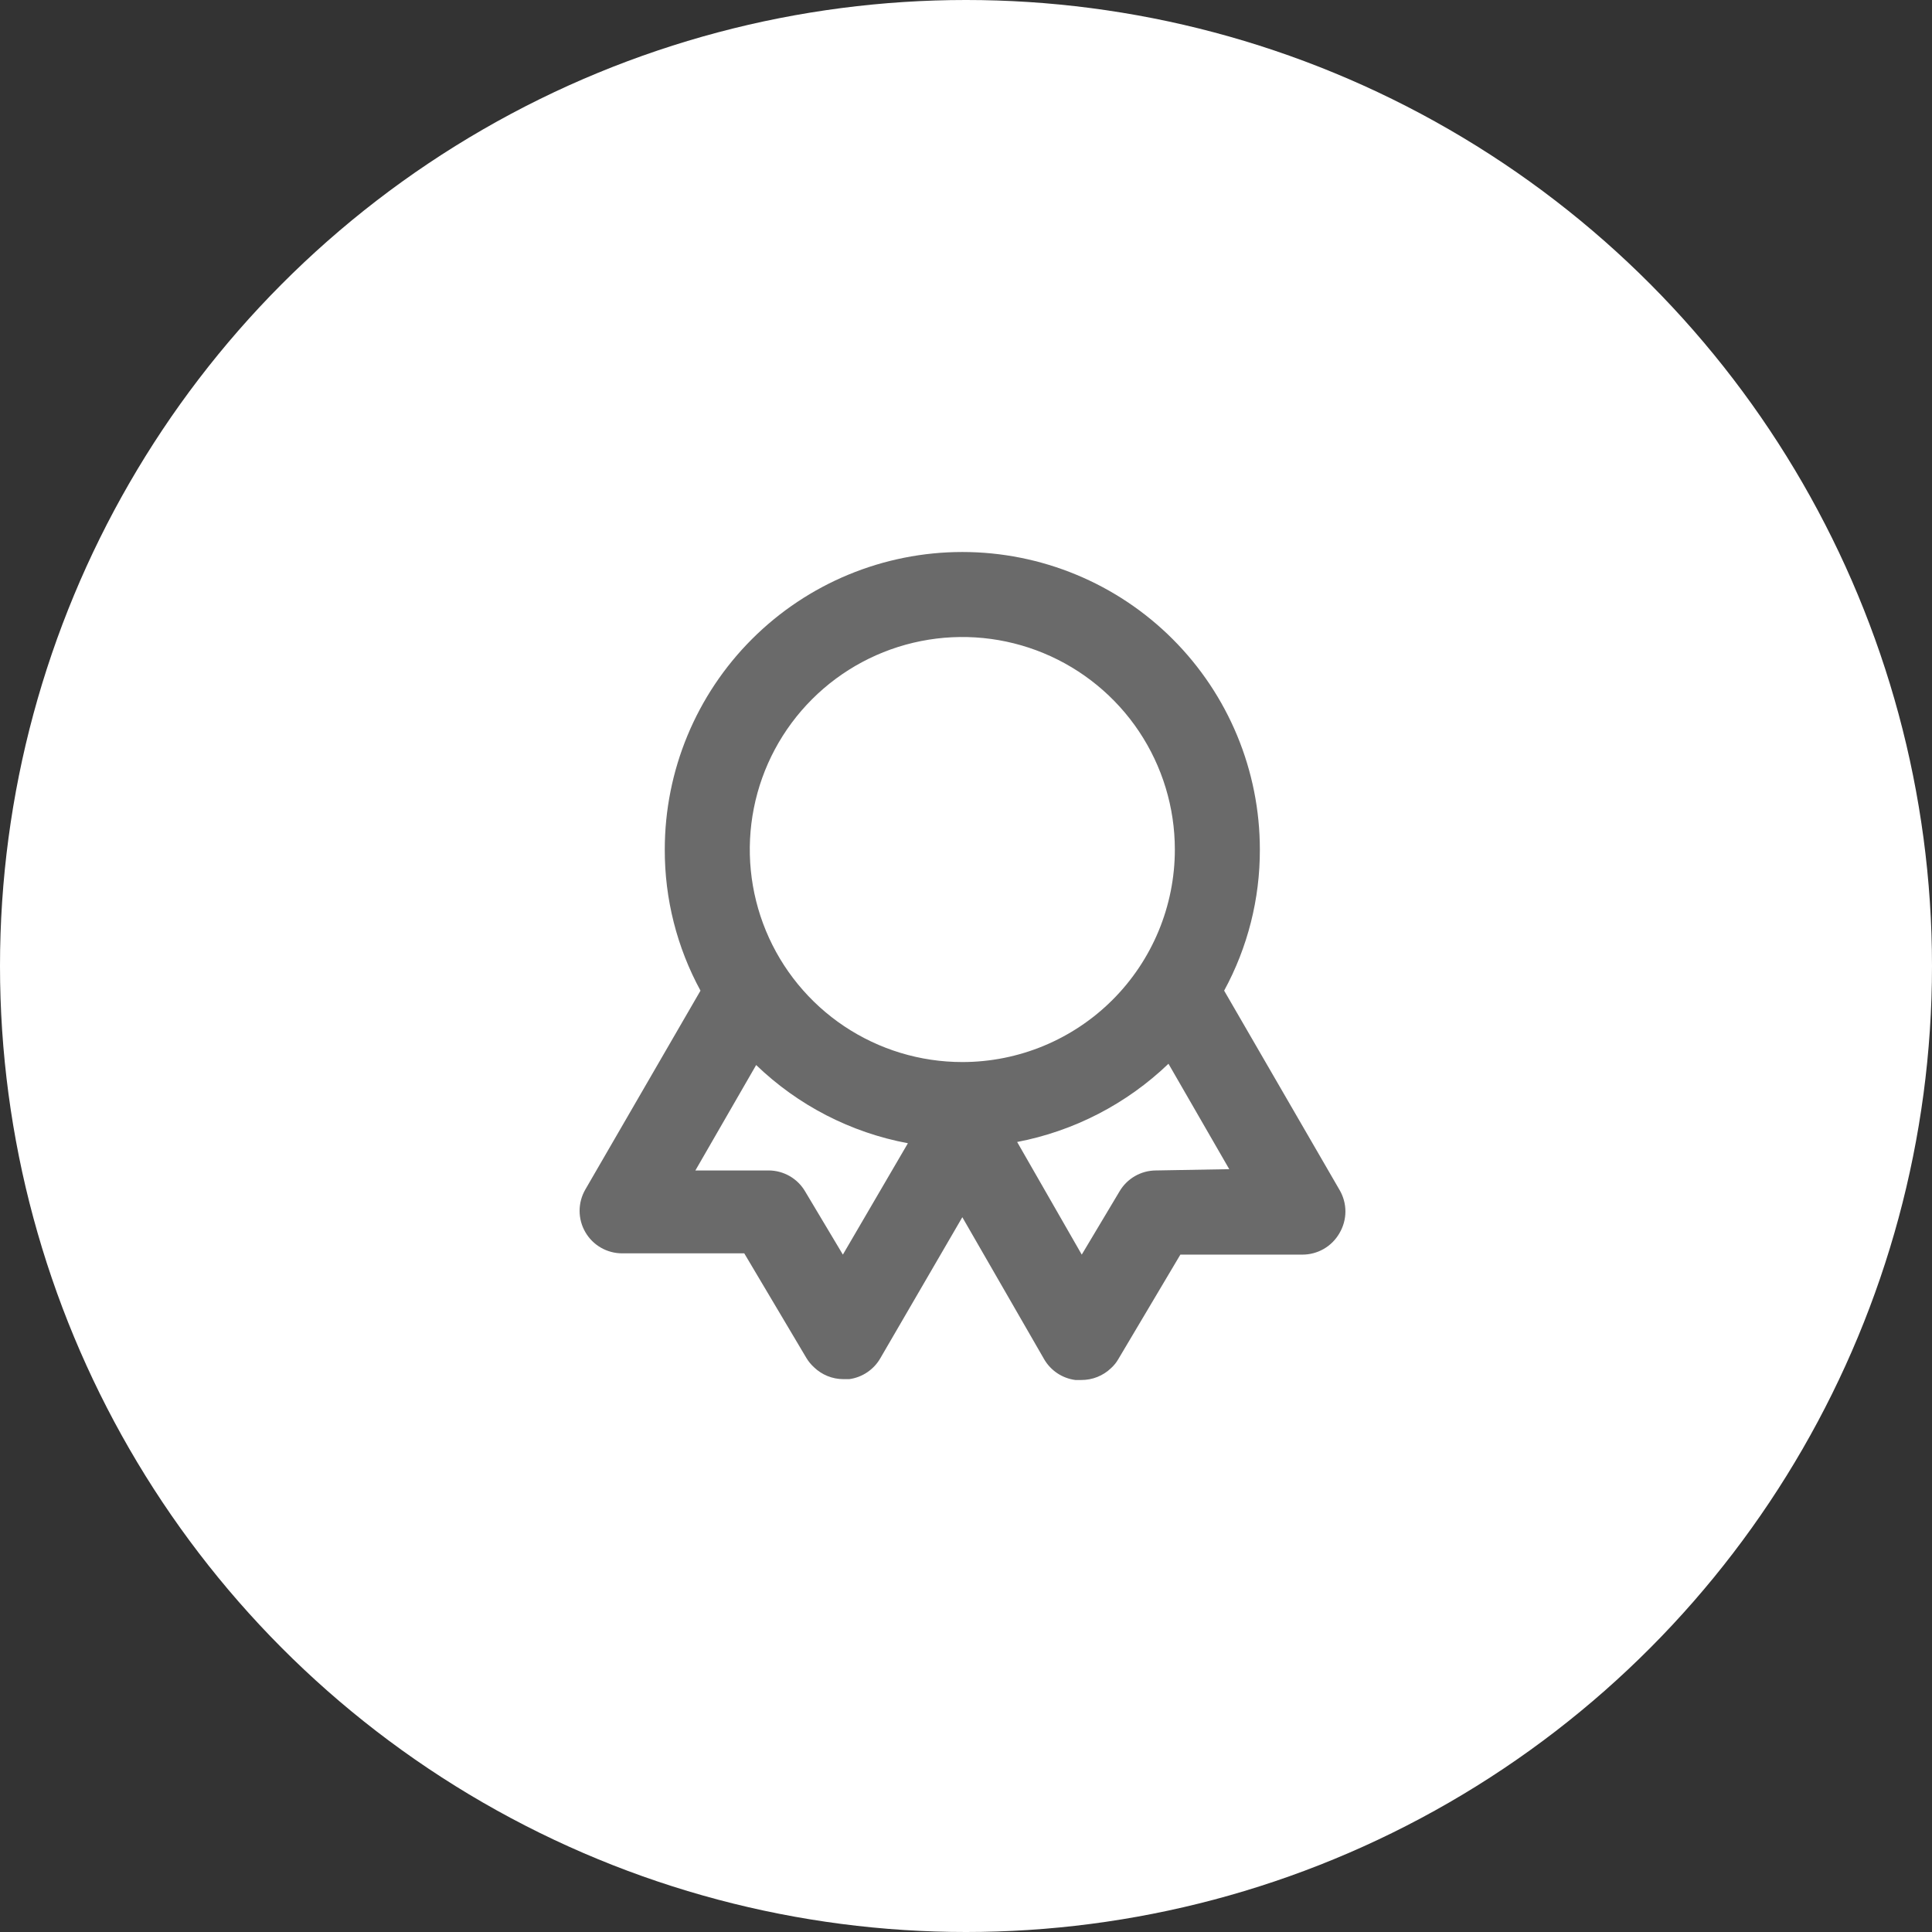
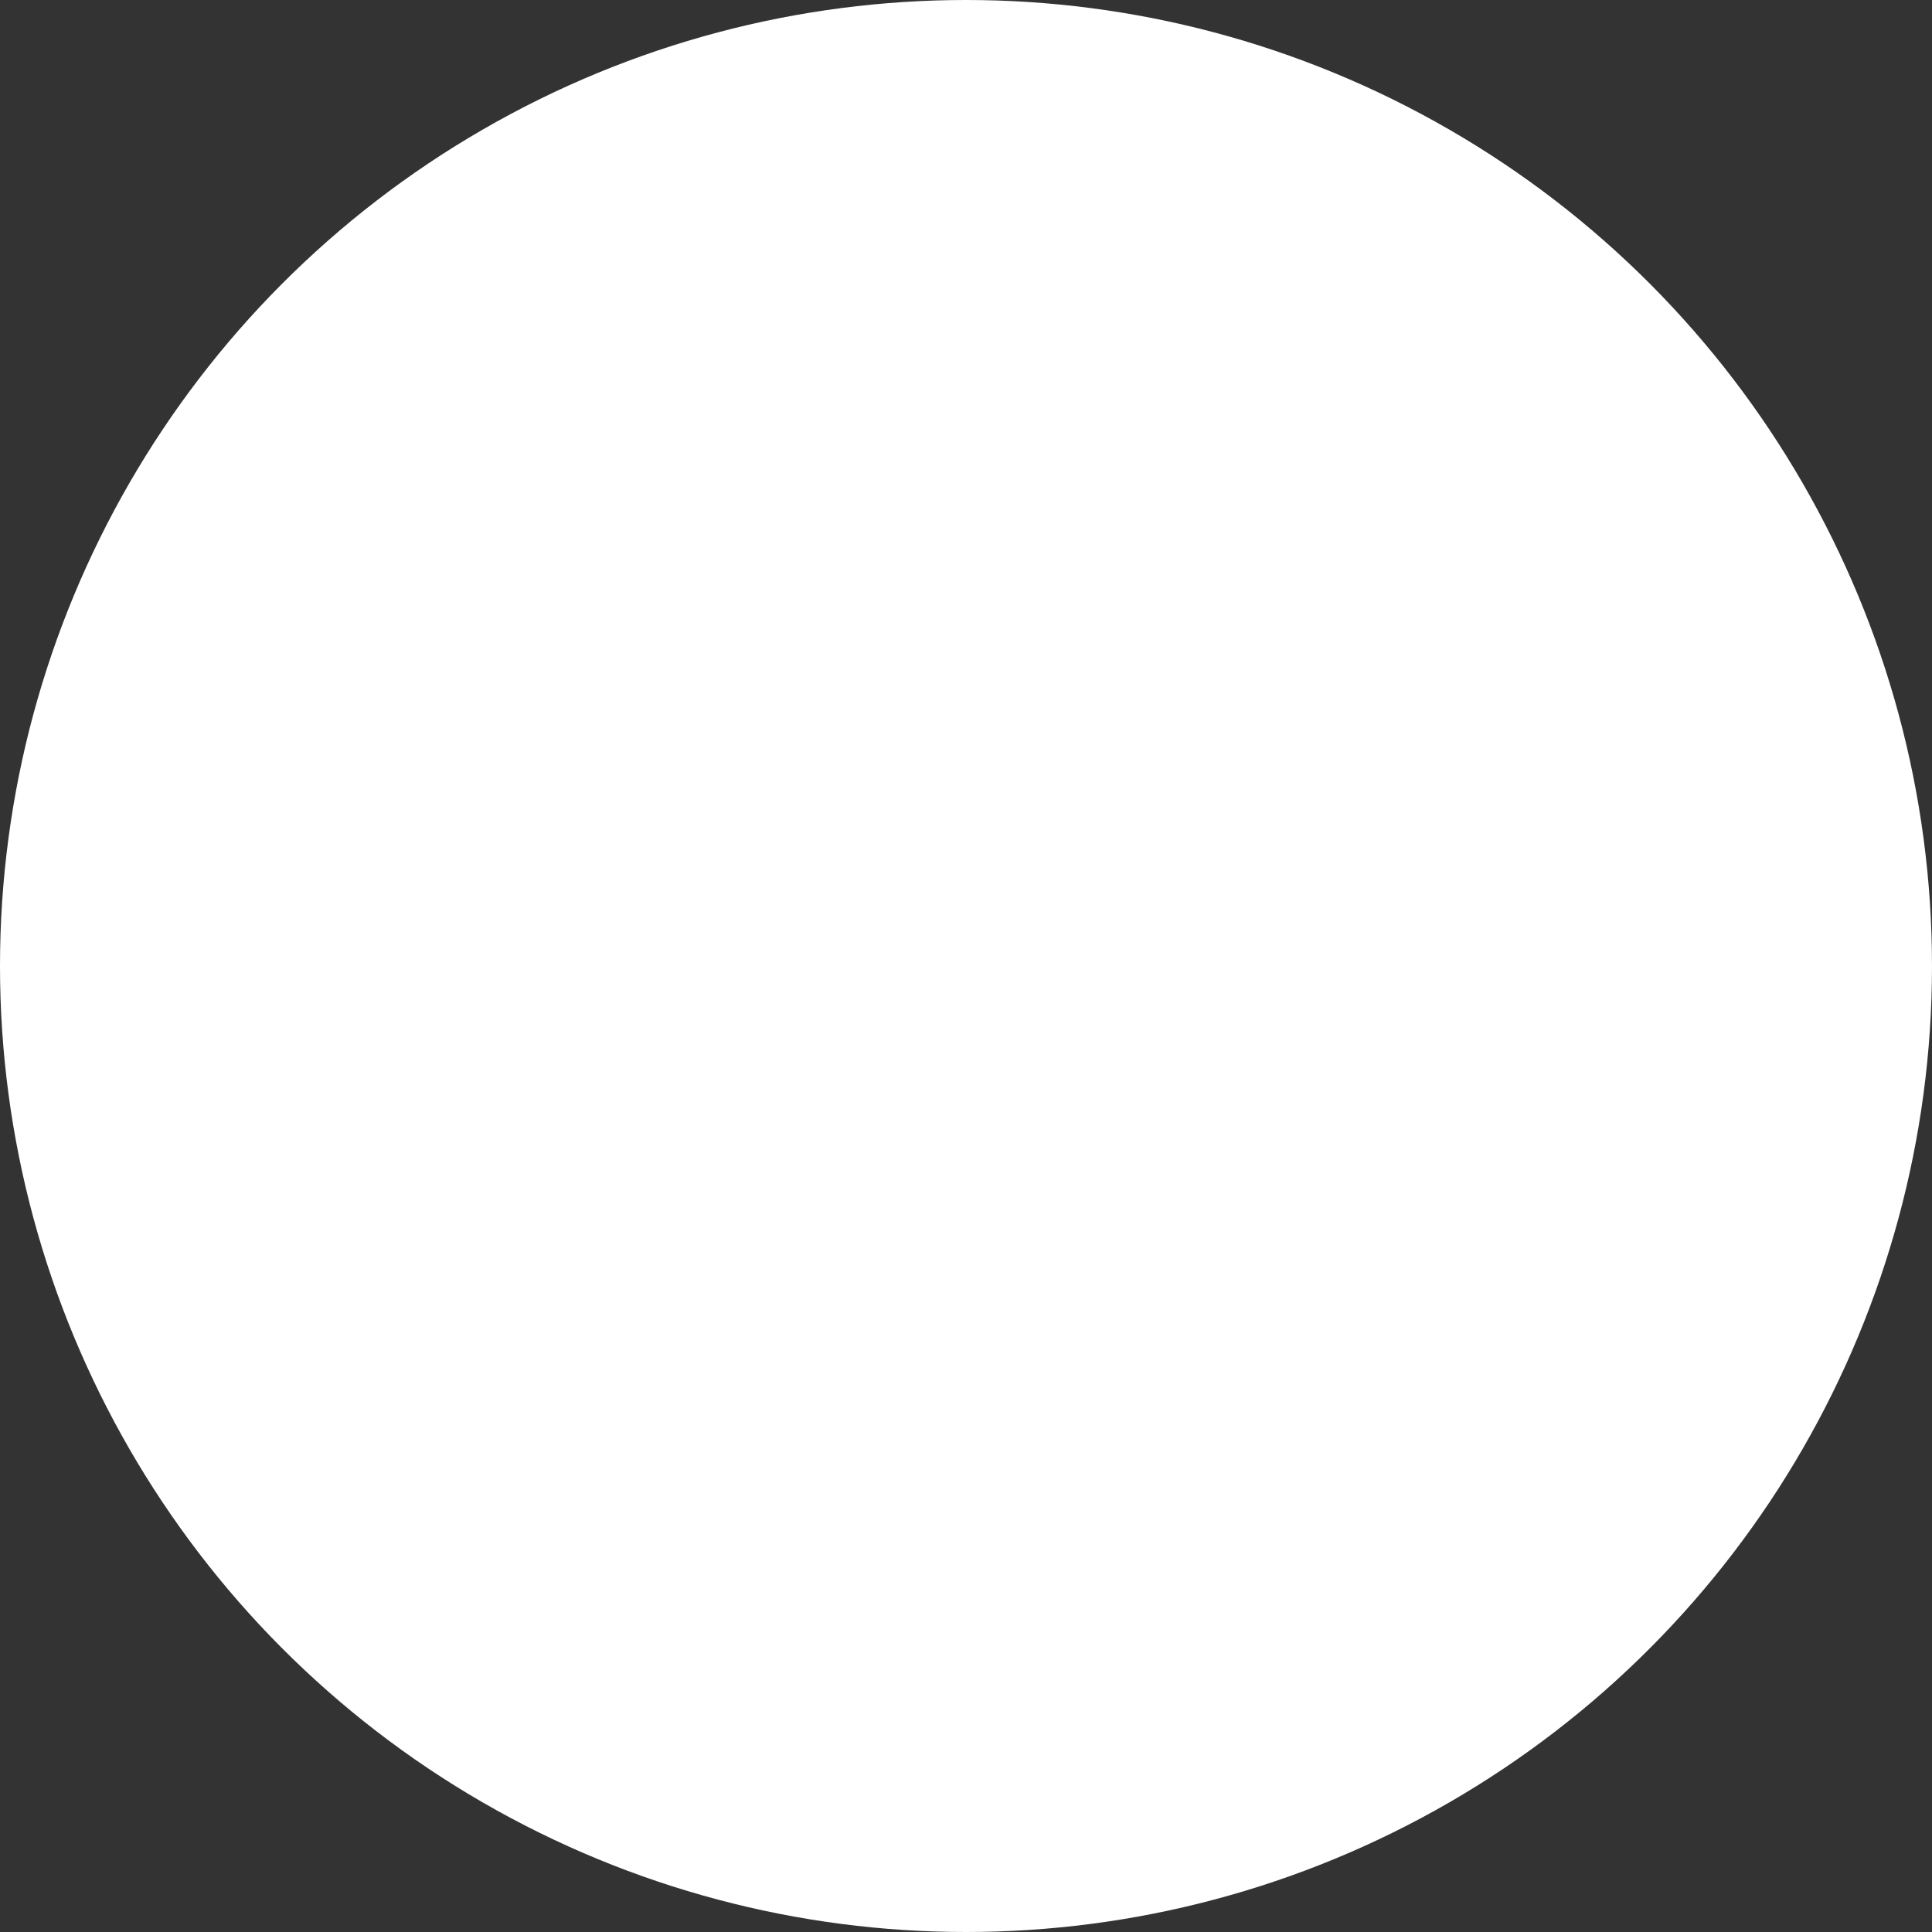
<svg xmlns="http://www.w3.org/2000/svg" width="70" height="70" viewBox="0 0 70 70" fill="none">
  <rect x="0" y="0" width="70" height="70" fill="#333333" stroke="none" />
  <circle cx="35" cy="35" r="35" fill="white" />
-   <path d="M48.527 43.101L44.353 35.893C45.207 34.325 45.652 32.566 45.647 30.78C45.647 27.921 44.511 25.179 42.489 23.157C40.468 21.136 37.726 20 34.867 20C32.007 20 29.265 21.136 27.244 23.157C25.222 25.179 24.086 27.921 24.086 30.78C24.081 32.566 24.526 34.325 25.38 35.893L21.206 43.101C21.071 43.335 21 43.601 21 43.872C21 44.143 21.072 44.409 21.208 44.643C21.344 44.878 21.539 45.072 21.774 45.207C22.009 45.341 22.275 45.412 22.546 45.411H26.966L29.215 49.199C29.29 49.325 29.384 49.439 29.492 49.538C29.777 49.813 30.158 49.968 30.554 49.969H30.77C31.003 49.937 31.225 49.853 31.419 49.722C31.614 49.591 31.777 49.418 31.894 49.215L34.867 44.102L37.839 49.261C37.958 49.461 38.121 49.632 38.316 49.76C38.511 49.888 38.732 49.97 38.963 50H39.179C39.58 50.002 39.967 49.848 40.257 49.569C40.36 49.475 40.449 49.366 40.518 49.245L42.767 45.457H47.187C47.458 45.458 47.725 45.387 47.96 45.252C48.196 45.117 48.391 44.922 48.527 44.687C48.67 44.447 48.747 44.173 48.747 43.894C48.747 43.614 48.67 43.34 48.527 43.101ZM30.539 45.457L29.168 43.162C29.033 42.934 28.842 42.745 28.613 42.613C28.383 42.481 28.124 42.41 27.859 42.408H25.195L27.397 38.588C28.914 40.05 30.825 41.035 32.895 41.422L30.539 45.457ZM34.867 38.48C33.343 38.48 31.855 38.029 30.588 37.183C29.322 36.337 28.335 35.134 27.752 33.727C27.17 32.32 27.017 30.772 27.314 29.278C27.611 27.784 28.345 26.412 29.422 25.335C30.498 24.259 31.871 23.525 33.364 23.228C34.858 22.931 36.406 23.083 37.813 23.666C39.22 24.249 40.423 25.236 41.269 26.502C42.115 27.769 42.567 29.257 42.567 30.78C42.567 32.822 41.755 34.781 40.311 36.225C38.867 37.669 36.909 38.48 34.867 38.48ZM41.874 42.408C41.609 42.41 41.349 42.481 41.12 42.613C40.891 42.745 40.7 42.934 40.565 43.162L39.194 45.457L36.853 41.376C38.916 40.981 40.82 39.996 42.336 38.542L44.538 42.361L41.874 42.408Z" fill="#6A6A6A" />
</svg>